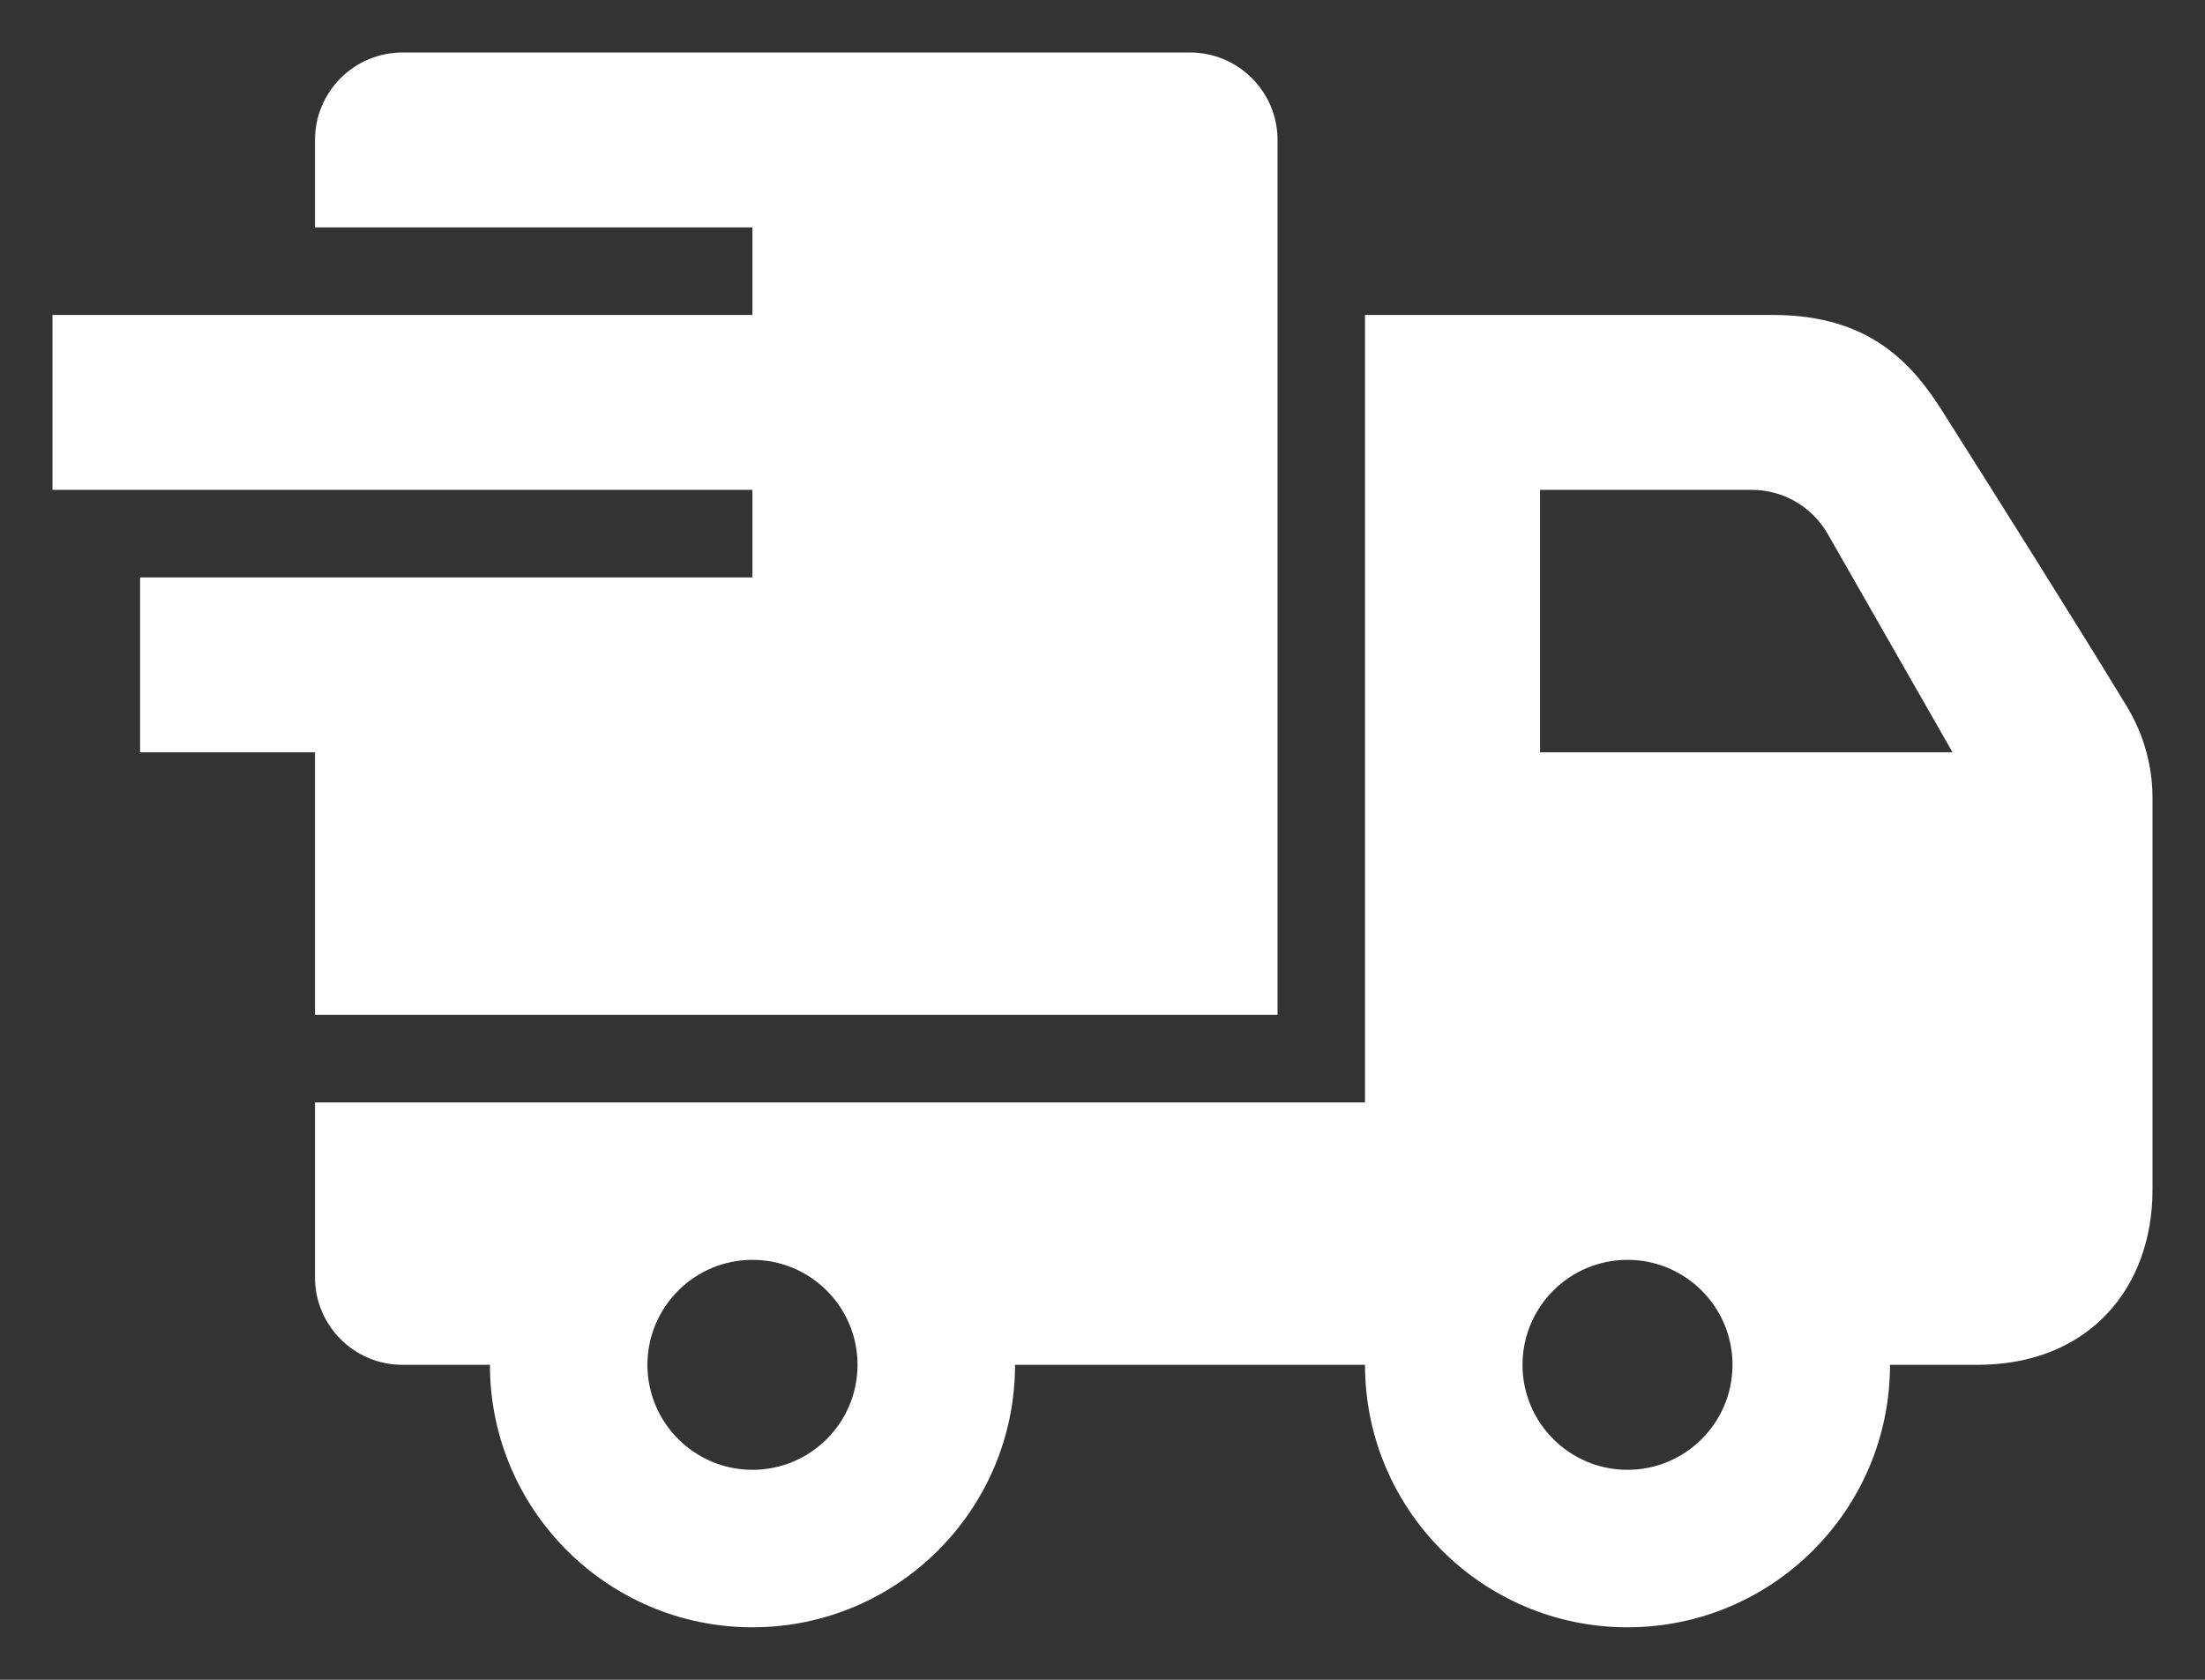
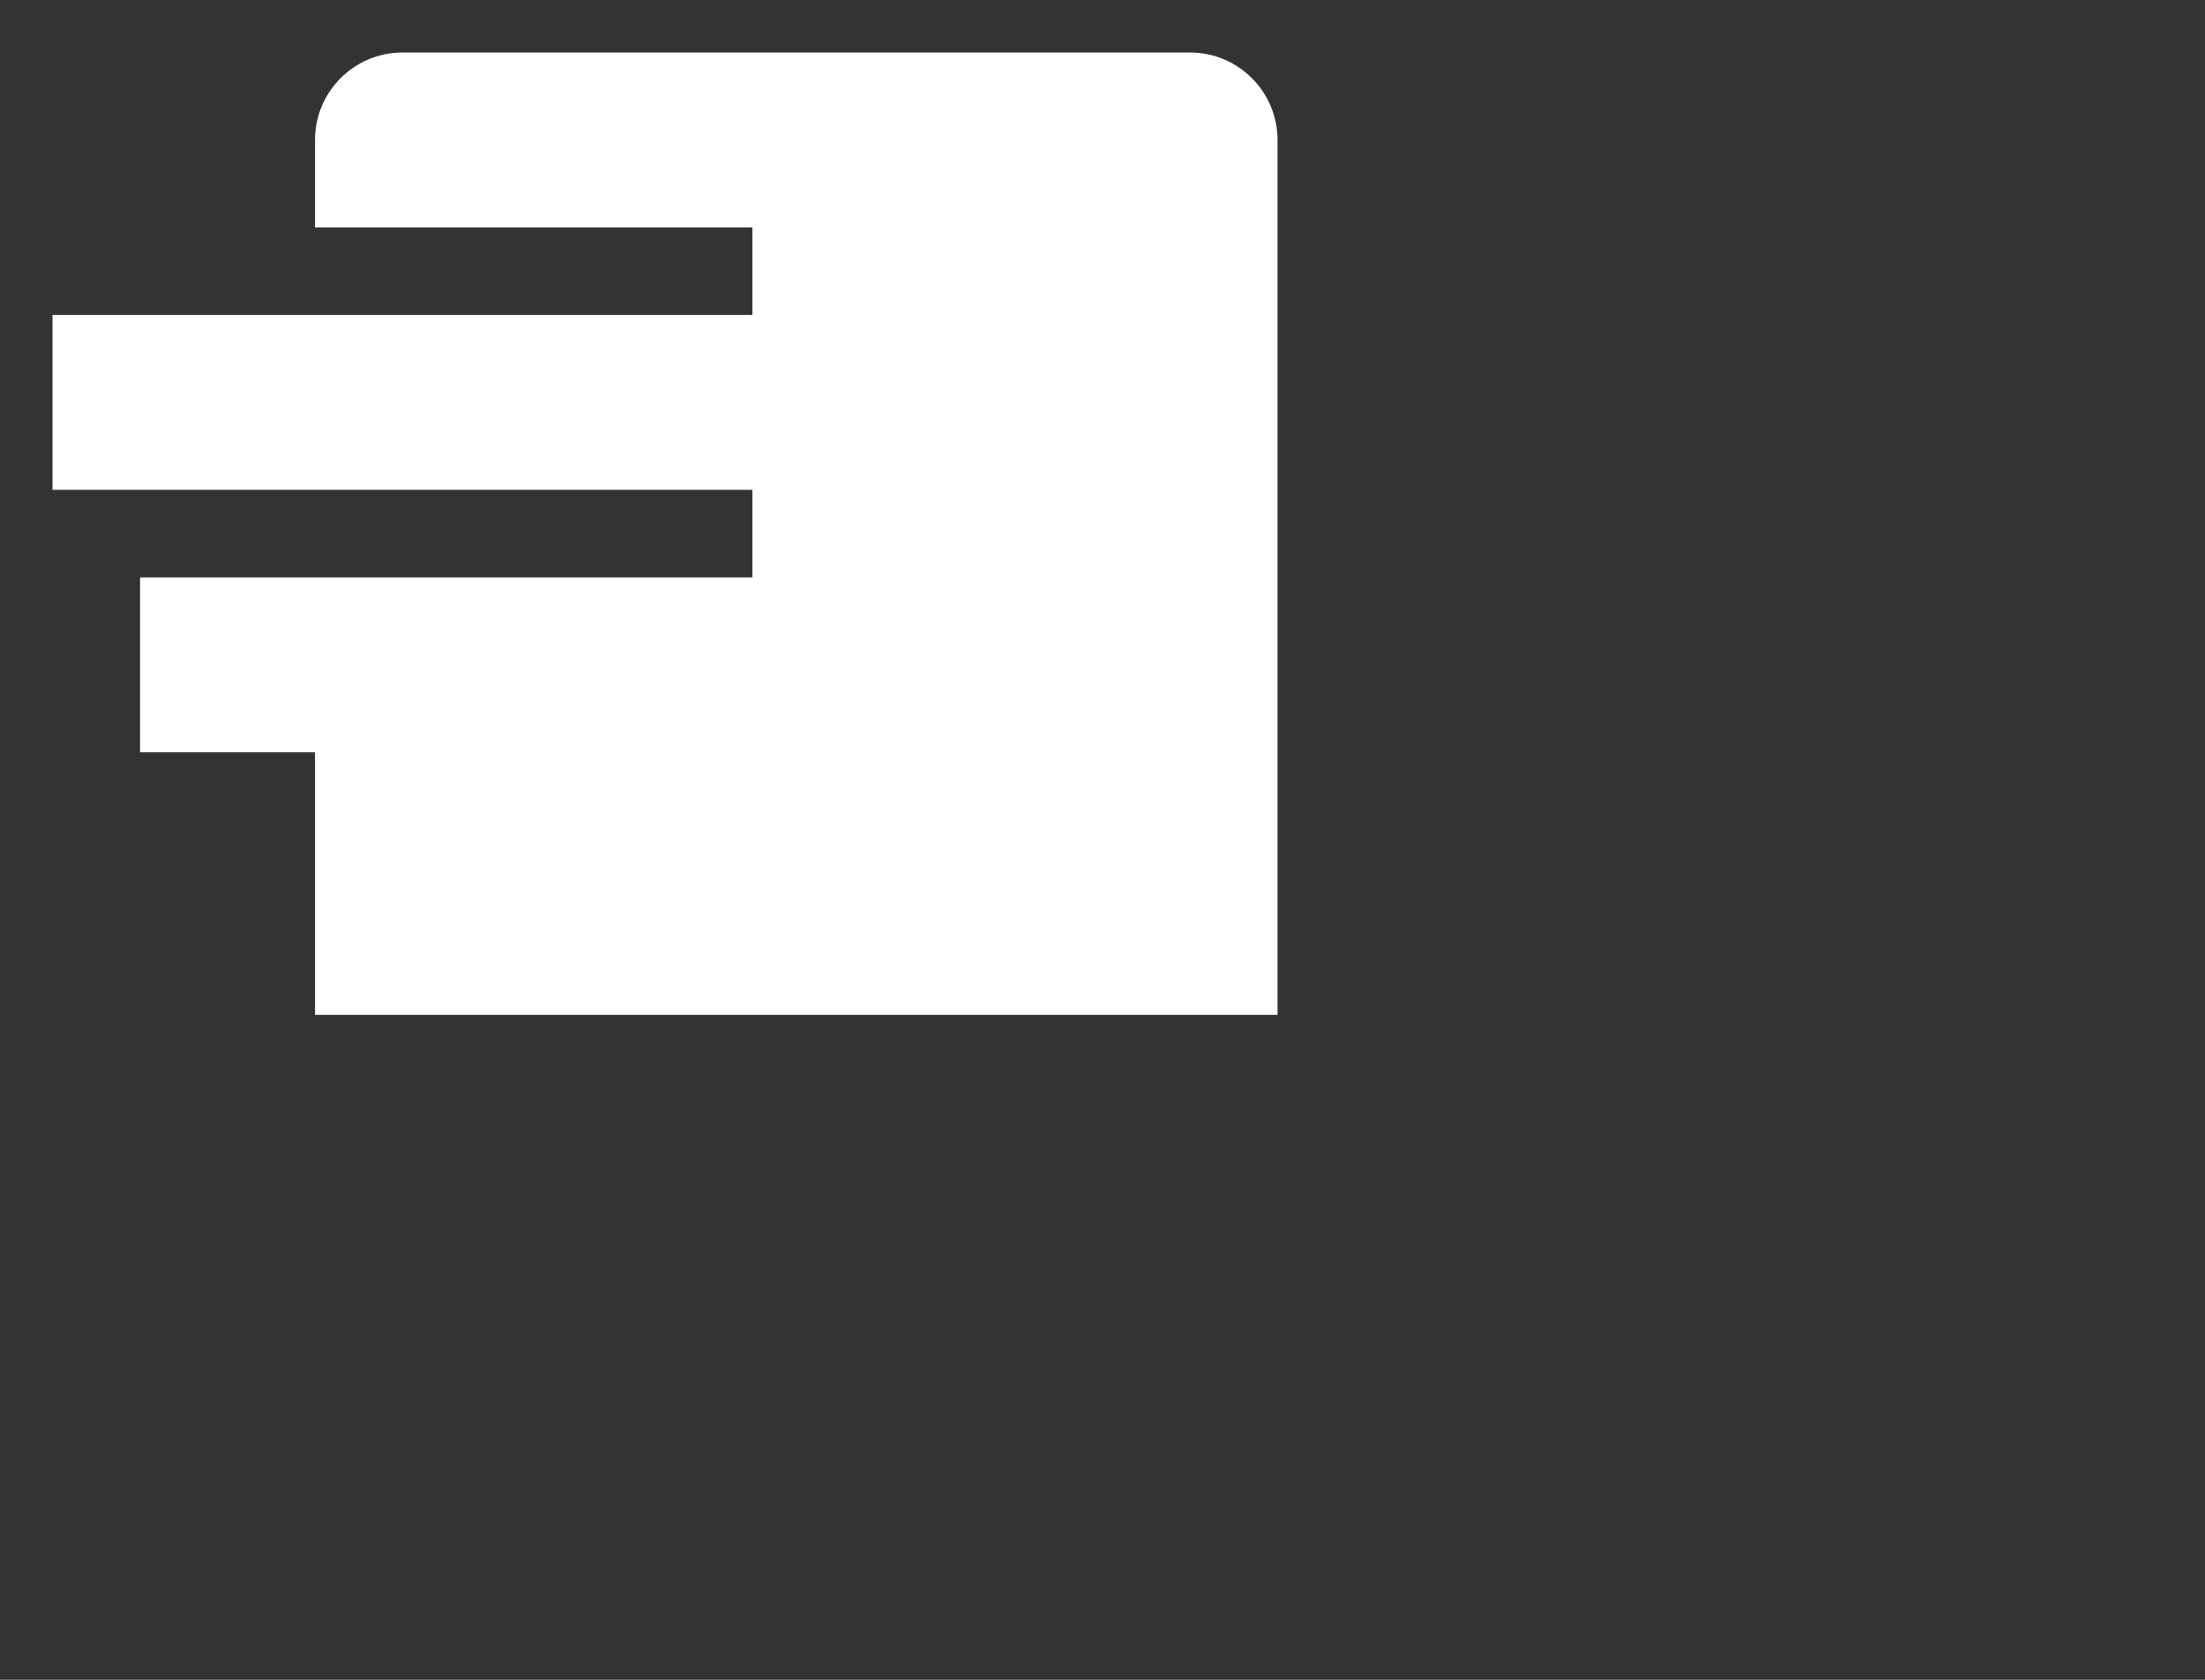
<svg xmlns="http://www.w3.org/2000/svg" version="1.1" id="Ebene_1" x="0px" y="0px" width="21px" height="16px" viewBox="1.5 4 21 16" enable-background="new 1.5 4 21 16" xml:space="preserve">
  <rect x="1.5" y="4" width="21" height="16" fill="#333333" stroke="none" />
  <g>
    <path fill="#FFFFFF" d="M2.834,9.5v1.666H4.5v2.501h9.167V5.334c0-0.461-0.374-0.834-0.834-0.834H5.334   C4.873,4.5,4.5,4.873,4.5,5.334v0.832h4.166V7H2v1.666h6.666V9.5H2.834z" />
-     <path fill="#FFFFFF" d="M21.76,10.736c-0.478-0.787-1.262-2.031-1.757-2.813C19.723,7.48,19.32,7,18.389,7H14.5v7.5h-10v1.667   C4.5,16.627,4.873,17,5.334,17h0.832c0,1.38,1.121,2.5,2.5,2.5c1.381,0,2.501-1.12,2.501-2.5H14.5c0,1.38,1.12,2.5,2.5,2.5   s2.5-1.12,2.5-2.5h0.833C21.393,17,22,16.268,22,15.333V11.6C22,11.296,21.917,10.998,21.76,10.736z M8.666,18   c-0.551,0-1-0.448-1-1s0.449-1,1-1c0.553,0,1.001,0.448,1.001,1S9.219,18,8.666,18z M17,18c-0.552,0-1-0.448-1-1s0.448-1,1-1   s1,0.448,1,1S17.552,18,17,18z M16.167,11.166v-2.5h2.017c0.299,0,0.574,0.16,0.723,0.42l1.189,2.08H16.167z" />
  </g>
</svg>